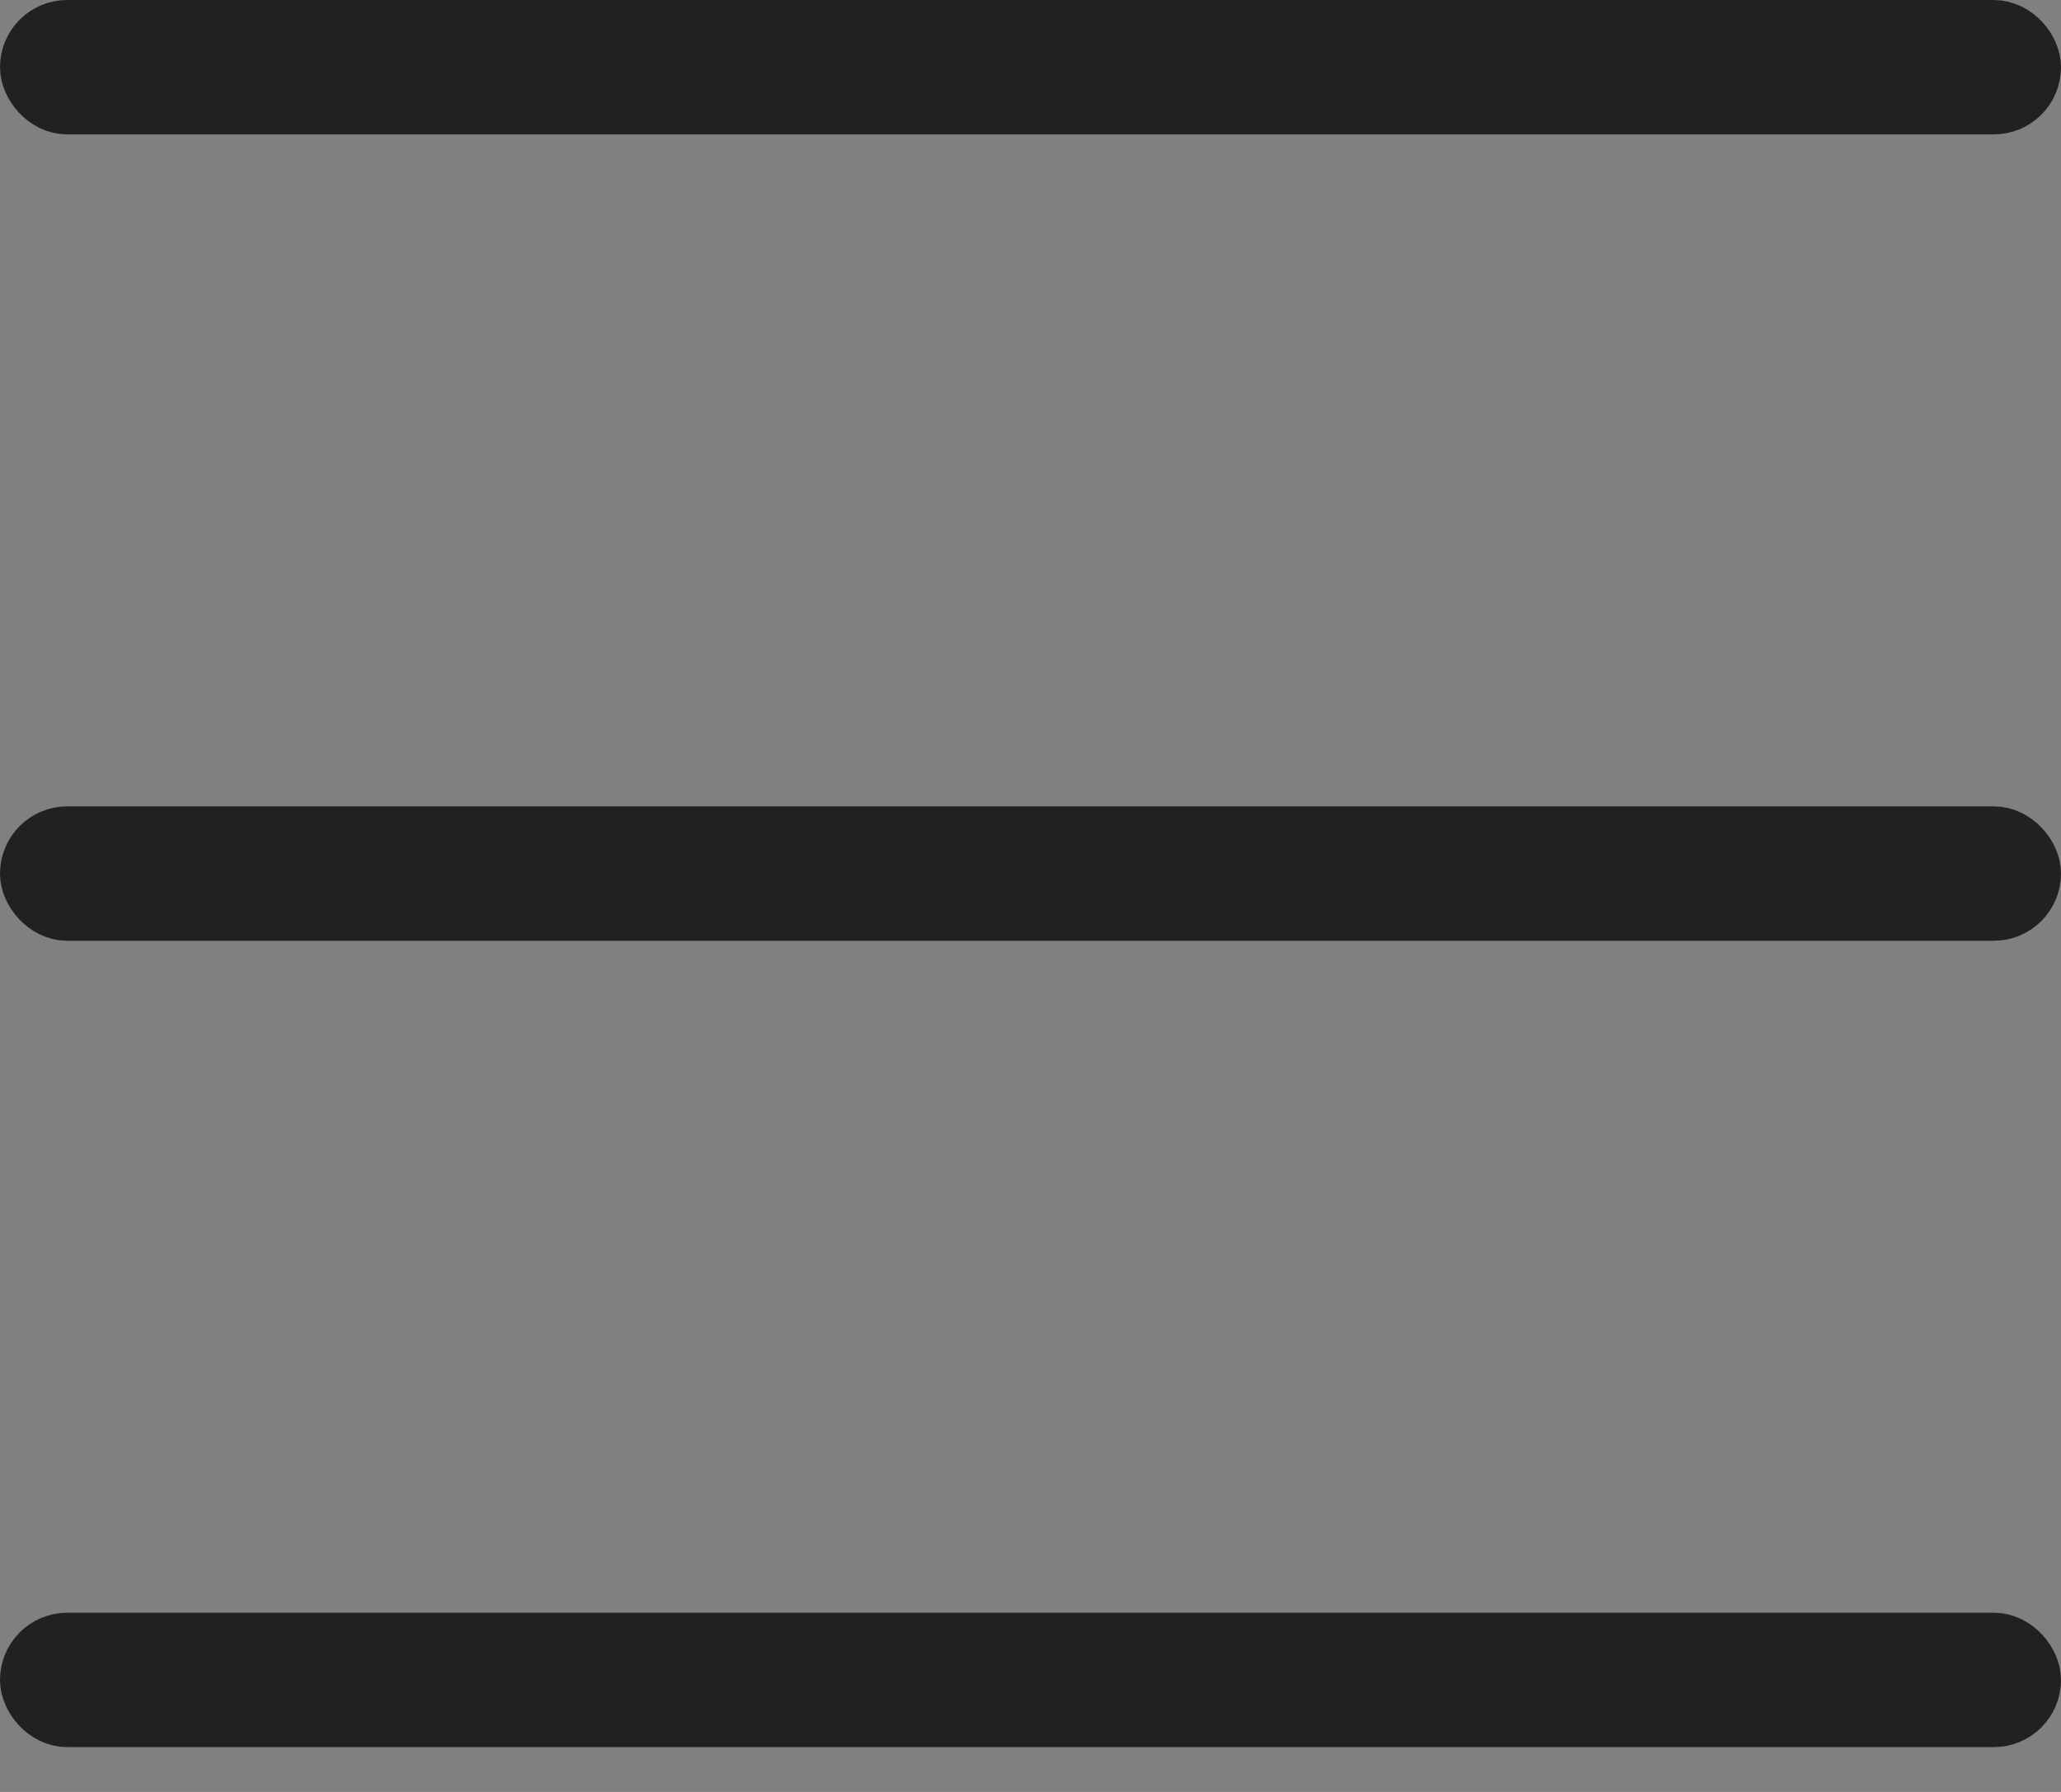
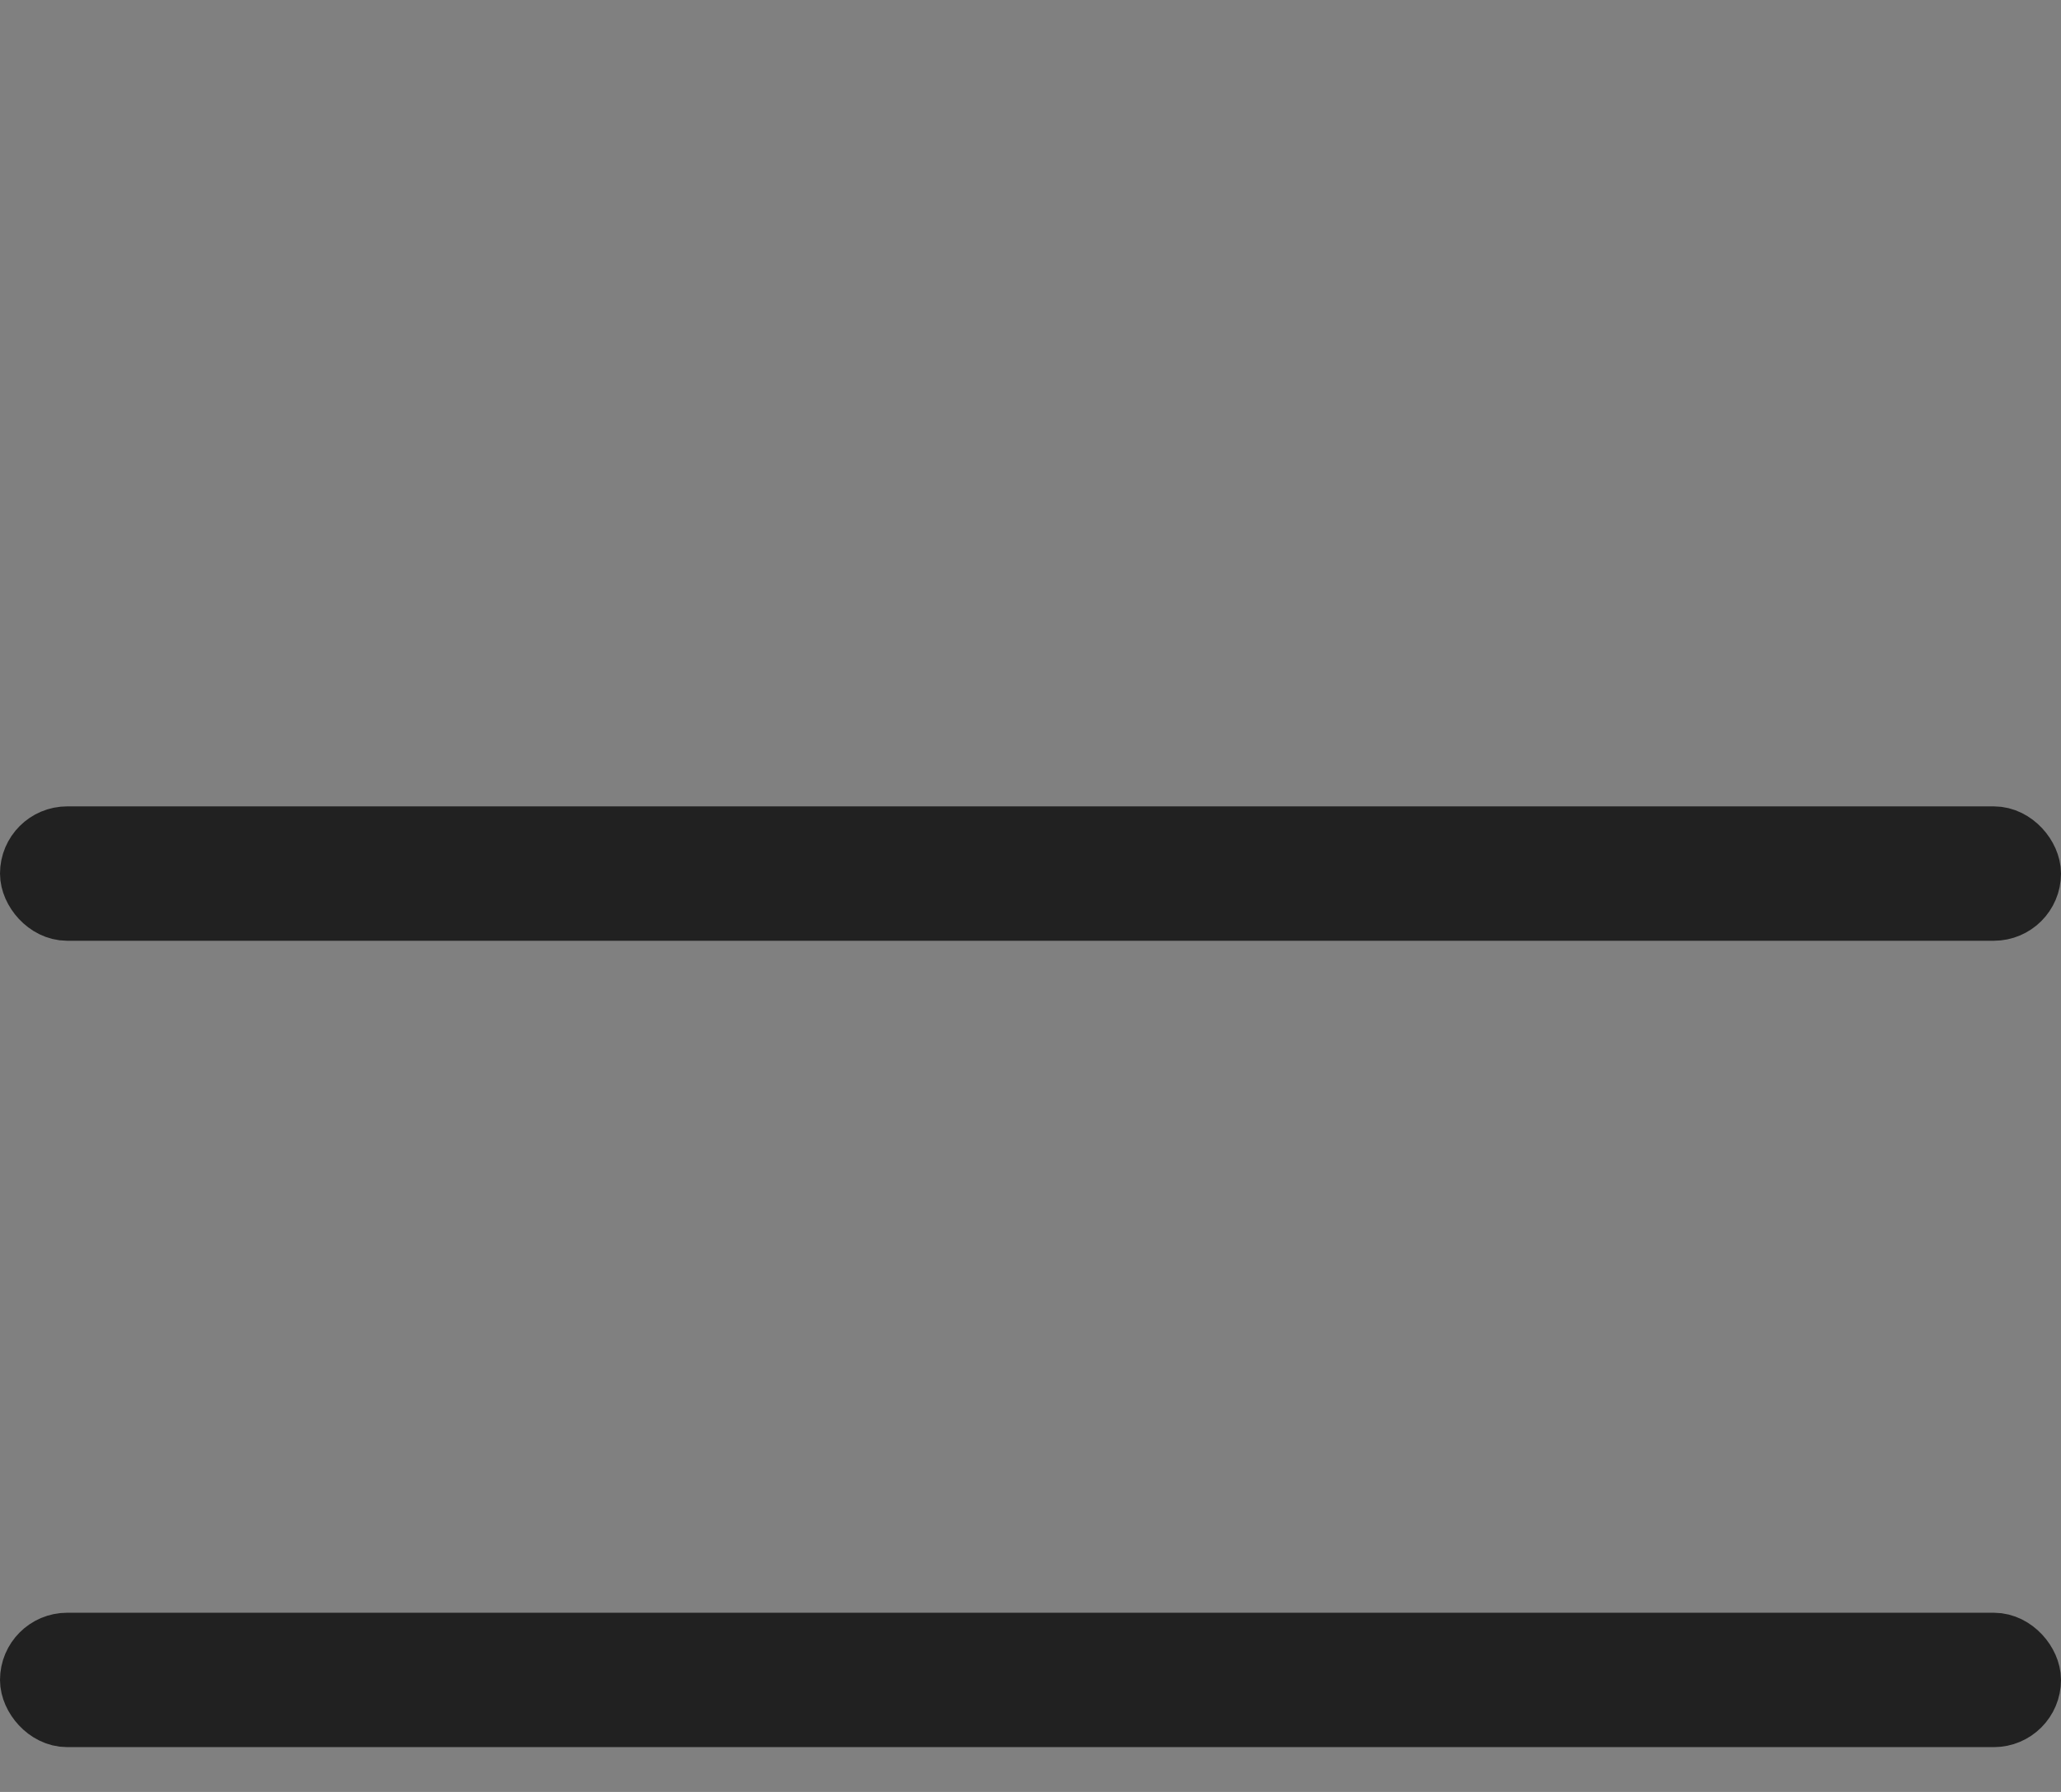
<svg xmlns="http://www.w3.org/2000/svg" width="23" height="20" viewBox="0 0 23 20" fill="none">
  <rect x="0" y="0" width="23" height="20" fill="#808080" stroke="none" />
-   <rect x="0.375" y="0.375" width="22.25" height="0.75" rx="0.375" fill="white" stroke="#212121" stroke-width="0.75" />
  <rect x="0.375" y="9.375" width="22.25" height="0.75" rx="0.375" fill="white" stroke="#212121" stroke-width="0.75" />
  <rect x="0.375" y="18.375" width="22.25" height="0.75" rx="0.375" fill="white" stroke="#212121" stroke-width="0.75" />
</svg>